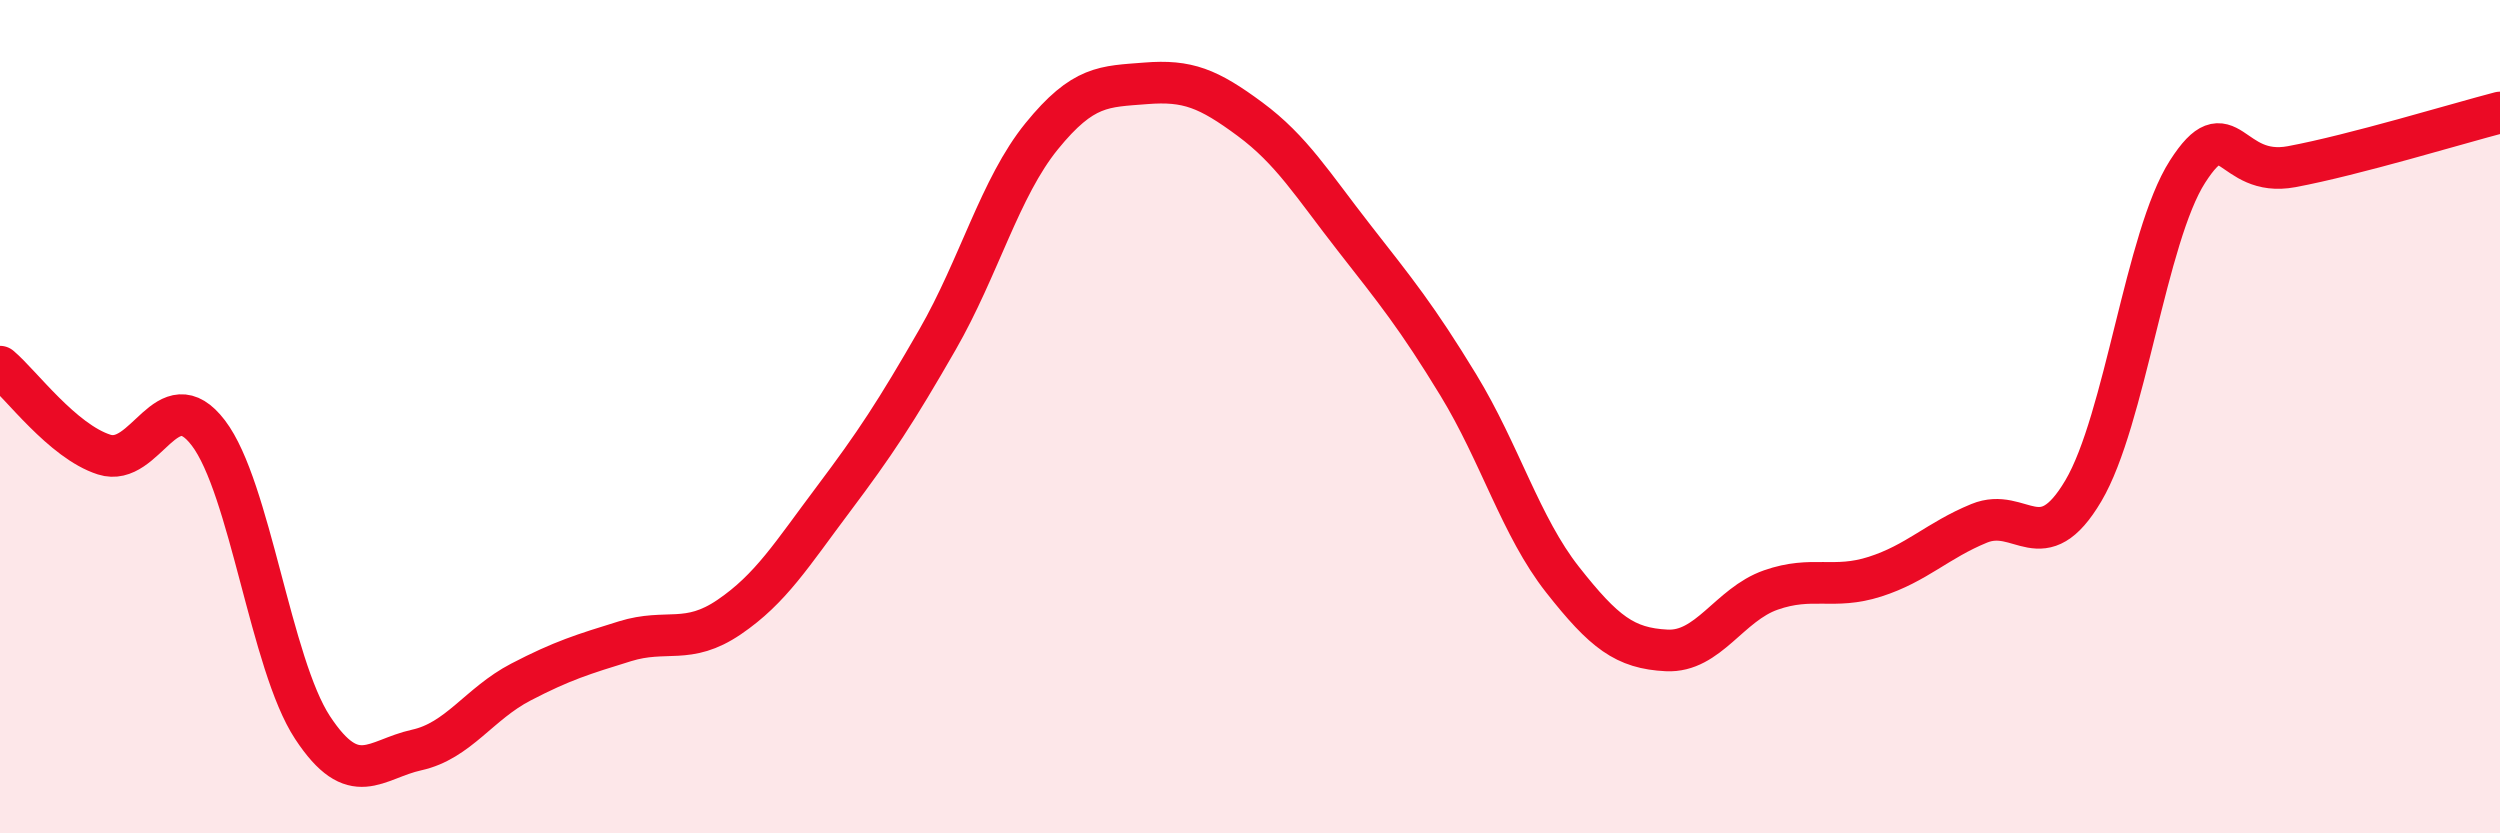
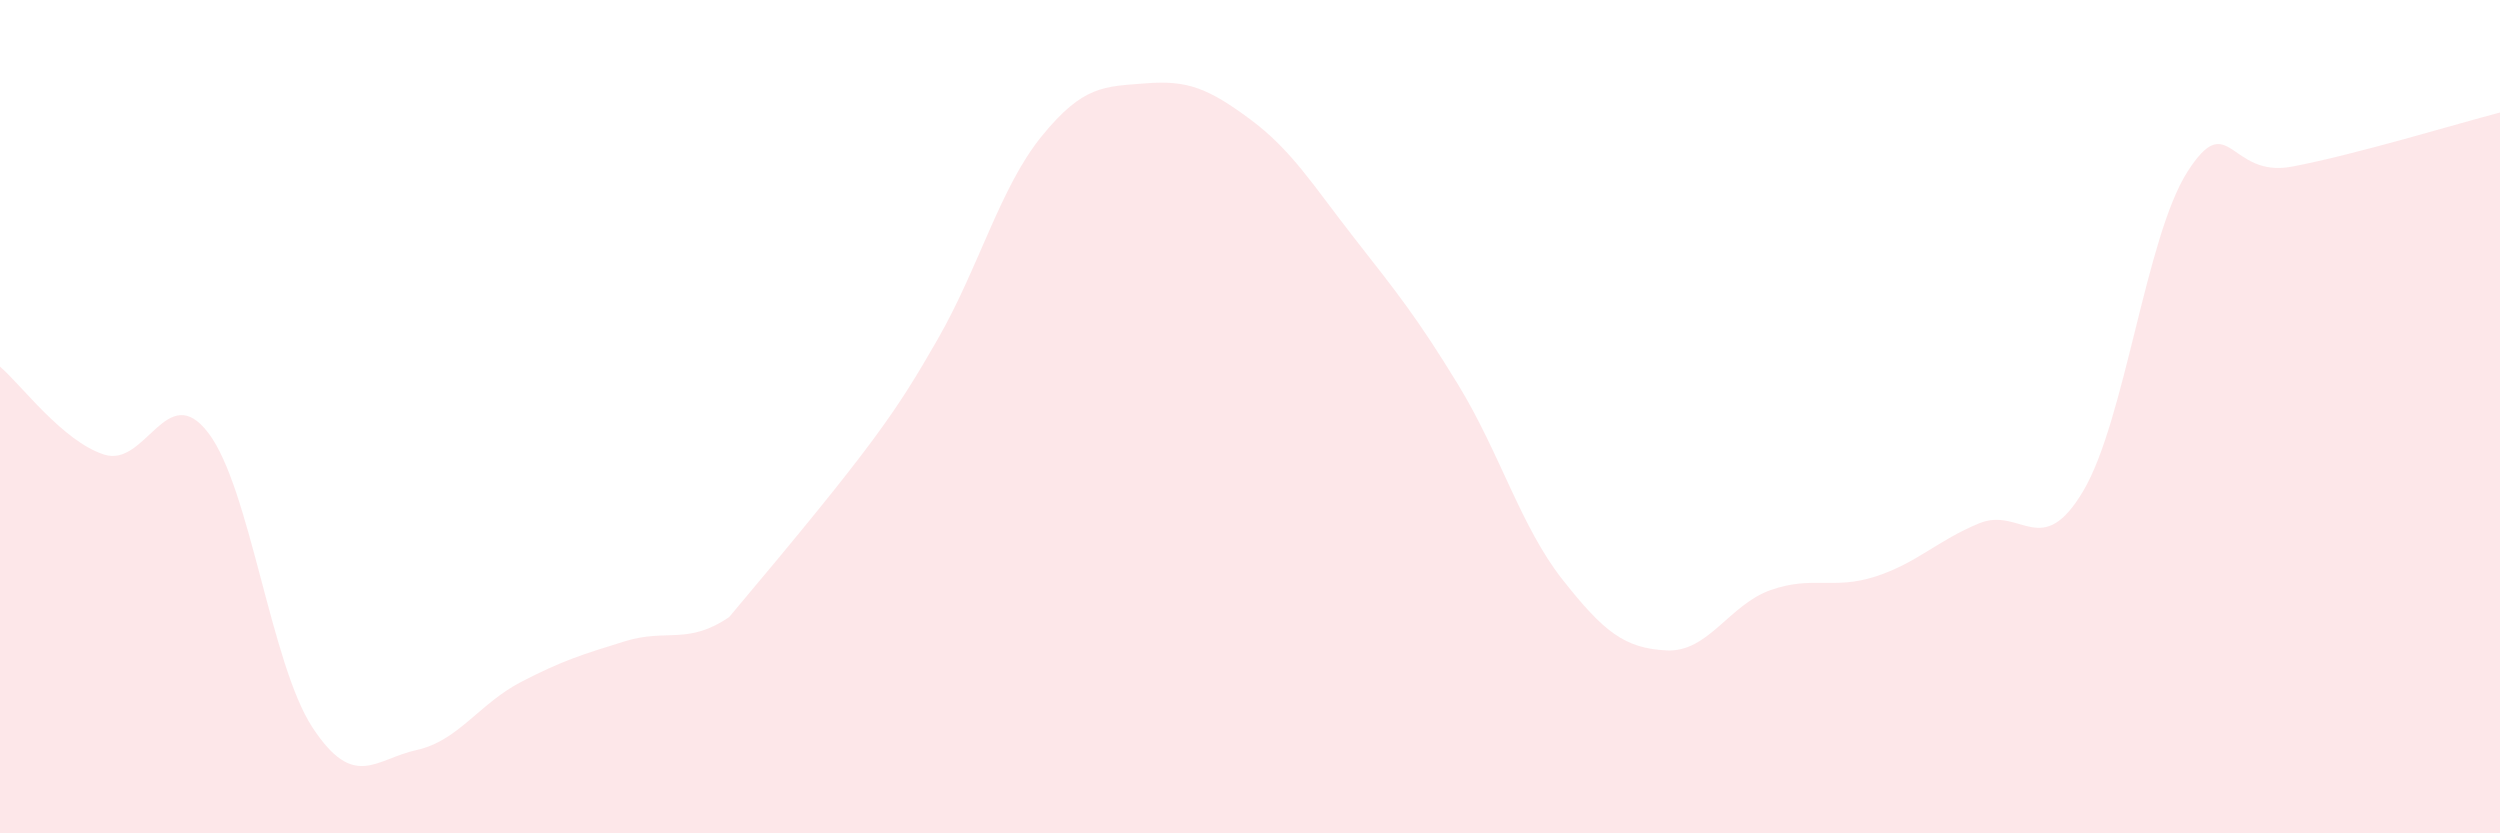
<svg xmlns="http://www.w3.org/2000/svg" width="60" height="20" viewBox="0 0 60 20">
-   <path d="M 0,8.8 C 0.5,9.22 1.5,10.59 2.5,10.91 C 3.5,11.23 4,9.08 5,10.39 C 6,11.7 6.5,15.94 7.5,17.46 C 8.5,18.98 9,18.22 10,18 C 11,17.78 11.5,16.89 12.5,16.37 C 13.5,15.85 14,15.7 15,15.39 C 16,15.08 16.5,15.49 17.5,14.81 C 18.5,14.13 19,13.31 20,11.98 C 21,10.65 21.5,9.89 22.5,8.15 C 23.5,6.41 24,4.5 25,3.27 C 26,2.04 26.5,2.08 27.5,2 C 28.5,1.92 29,2.12 30,2.86 C 31,3.6 31.5,4.43 32.5,5.71 C 33.5,6.99 34,7.6 35,9.24 C 36,10.88 36.5,12.64 37.5,13.91 C 38.5,15.18 39,15.56 40,15.61 C 41,15.66 41.5,14.51 42.5,14.16 C 43.5,13.81 44,14.16 45,13.84 C 46,13.52 46.5,12.97 47.5,12.56 C 48.5,12.15 49,13.47 50,11.78 C 51,10.09 51.5,5.68 52.5,4.12 C 53.5,2.56 53.5,4.28 55,4 C 56.5,3.72 59,2.96 60,2.7L60 20L0 20Z" fill="#EB0A25" opacity="0.1" stroke-linecap="round" stroke-linejoin="round" />
-   <path d="M 0,8.8 C 0.5,9.22 1.5,10.59 2.5,10.91 C 3.5,11.23 4,9.08 5,10.39 C 6,11.7 6.5,15.94 7.5,17.46 C 8.5,18.98 9,18.22 10,18 C 11,17.78 11.5,16.89 12.5,16.37 C 13.5,15.85 14,15.7 15,15.39 C 16,15.08 16.5,15.49 17.5,14.81 C 18.5,14.13 19,13.31 20,11.98 C 21,10.65 21.5,9.89 22.5,8.15 C 23.5,6.41 24,4.5 25,3.27 C 26,2.04 26.5,2.08 27.5,2 C 28.5,1.92 29,2.12 30,2.86 C 31,3.6 31.5,4.43 32.5,5.71 C 33.5,6.99 34,7.6 35,9.24 C 36,10.88 36.5,12.64 37.5,13.91 C 38.5,15.18 39,15.56 40,15.61 C 41,15.66 41.5,14.51 42.5,14.16 C 43.5,13.81 44,14.16 45,13.84 C 46,13.52 46.5,12.97 47.5,12.56 C 48.5,12.15 49,13.47 50,11.78 C 51,10.09 51.5,5.68 52.5,4.12 C 53.5,2.56 53.5,4.28 55,4 C 56.5,3.72 59,2.96 60,2.7" stroke="#EB0A25" stroke-width="1" fill="none" stroke-linecap="round" stroke-linejoin="round" />
+   <path d="M 0,8.8 C 0.5,9.22 1.5,10.59 2.5,10.91 C 3.5,11.23 4,9.08 5,10.39 C 6,11.7 6.5,15.94 7.5,17.46 C 8.5,18.98 9,18.22 10,18 C 11,17.78 11.5,16.89 12.5,16.37 C 13.5,15.85 14,15.7 15,15.39 C 16,15.08 16.5,15.49 17.5,14.81 C 21,10.65 21.5,9.89 22.5,8.15 C 23.5,6.41 24,4.5 25,3.27 C 26,2.04 26.5,2.08 27.5,2 C 28.5,1.92 29,2.12 30,2.86 C 31,3.6 31.5,4.43 32.5,5.71 C 33.5,6.99 34,7.6 35,9.24 C 36,10.88 36.5,12.64 37.5,13.91 C 38.5,15.18 39,15.56 40,15.61 C 41,15.66 41.5,14.51 42.5,14.16 C 43.5,13.81 44,14.16 45,13.84 C 46,13.52 46.5,12.97 47.5,12.56 C 48.5,12.15 49,13.47 50,11.78 C 51,10.09 51.5,5.68 52.5,4.12 C 53.5,2.56 53.5,4.28 55,4 C 56.5,3.72 59,2.96 60,2.7L60 20L0 20Z" fill="#EB0A25" opacity="0.1" stroke-linecap="round" stroke-linejoin="round" />
</svg>